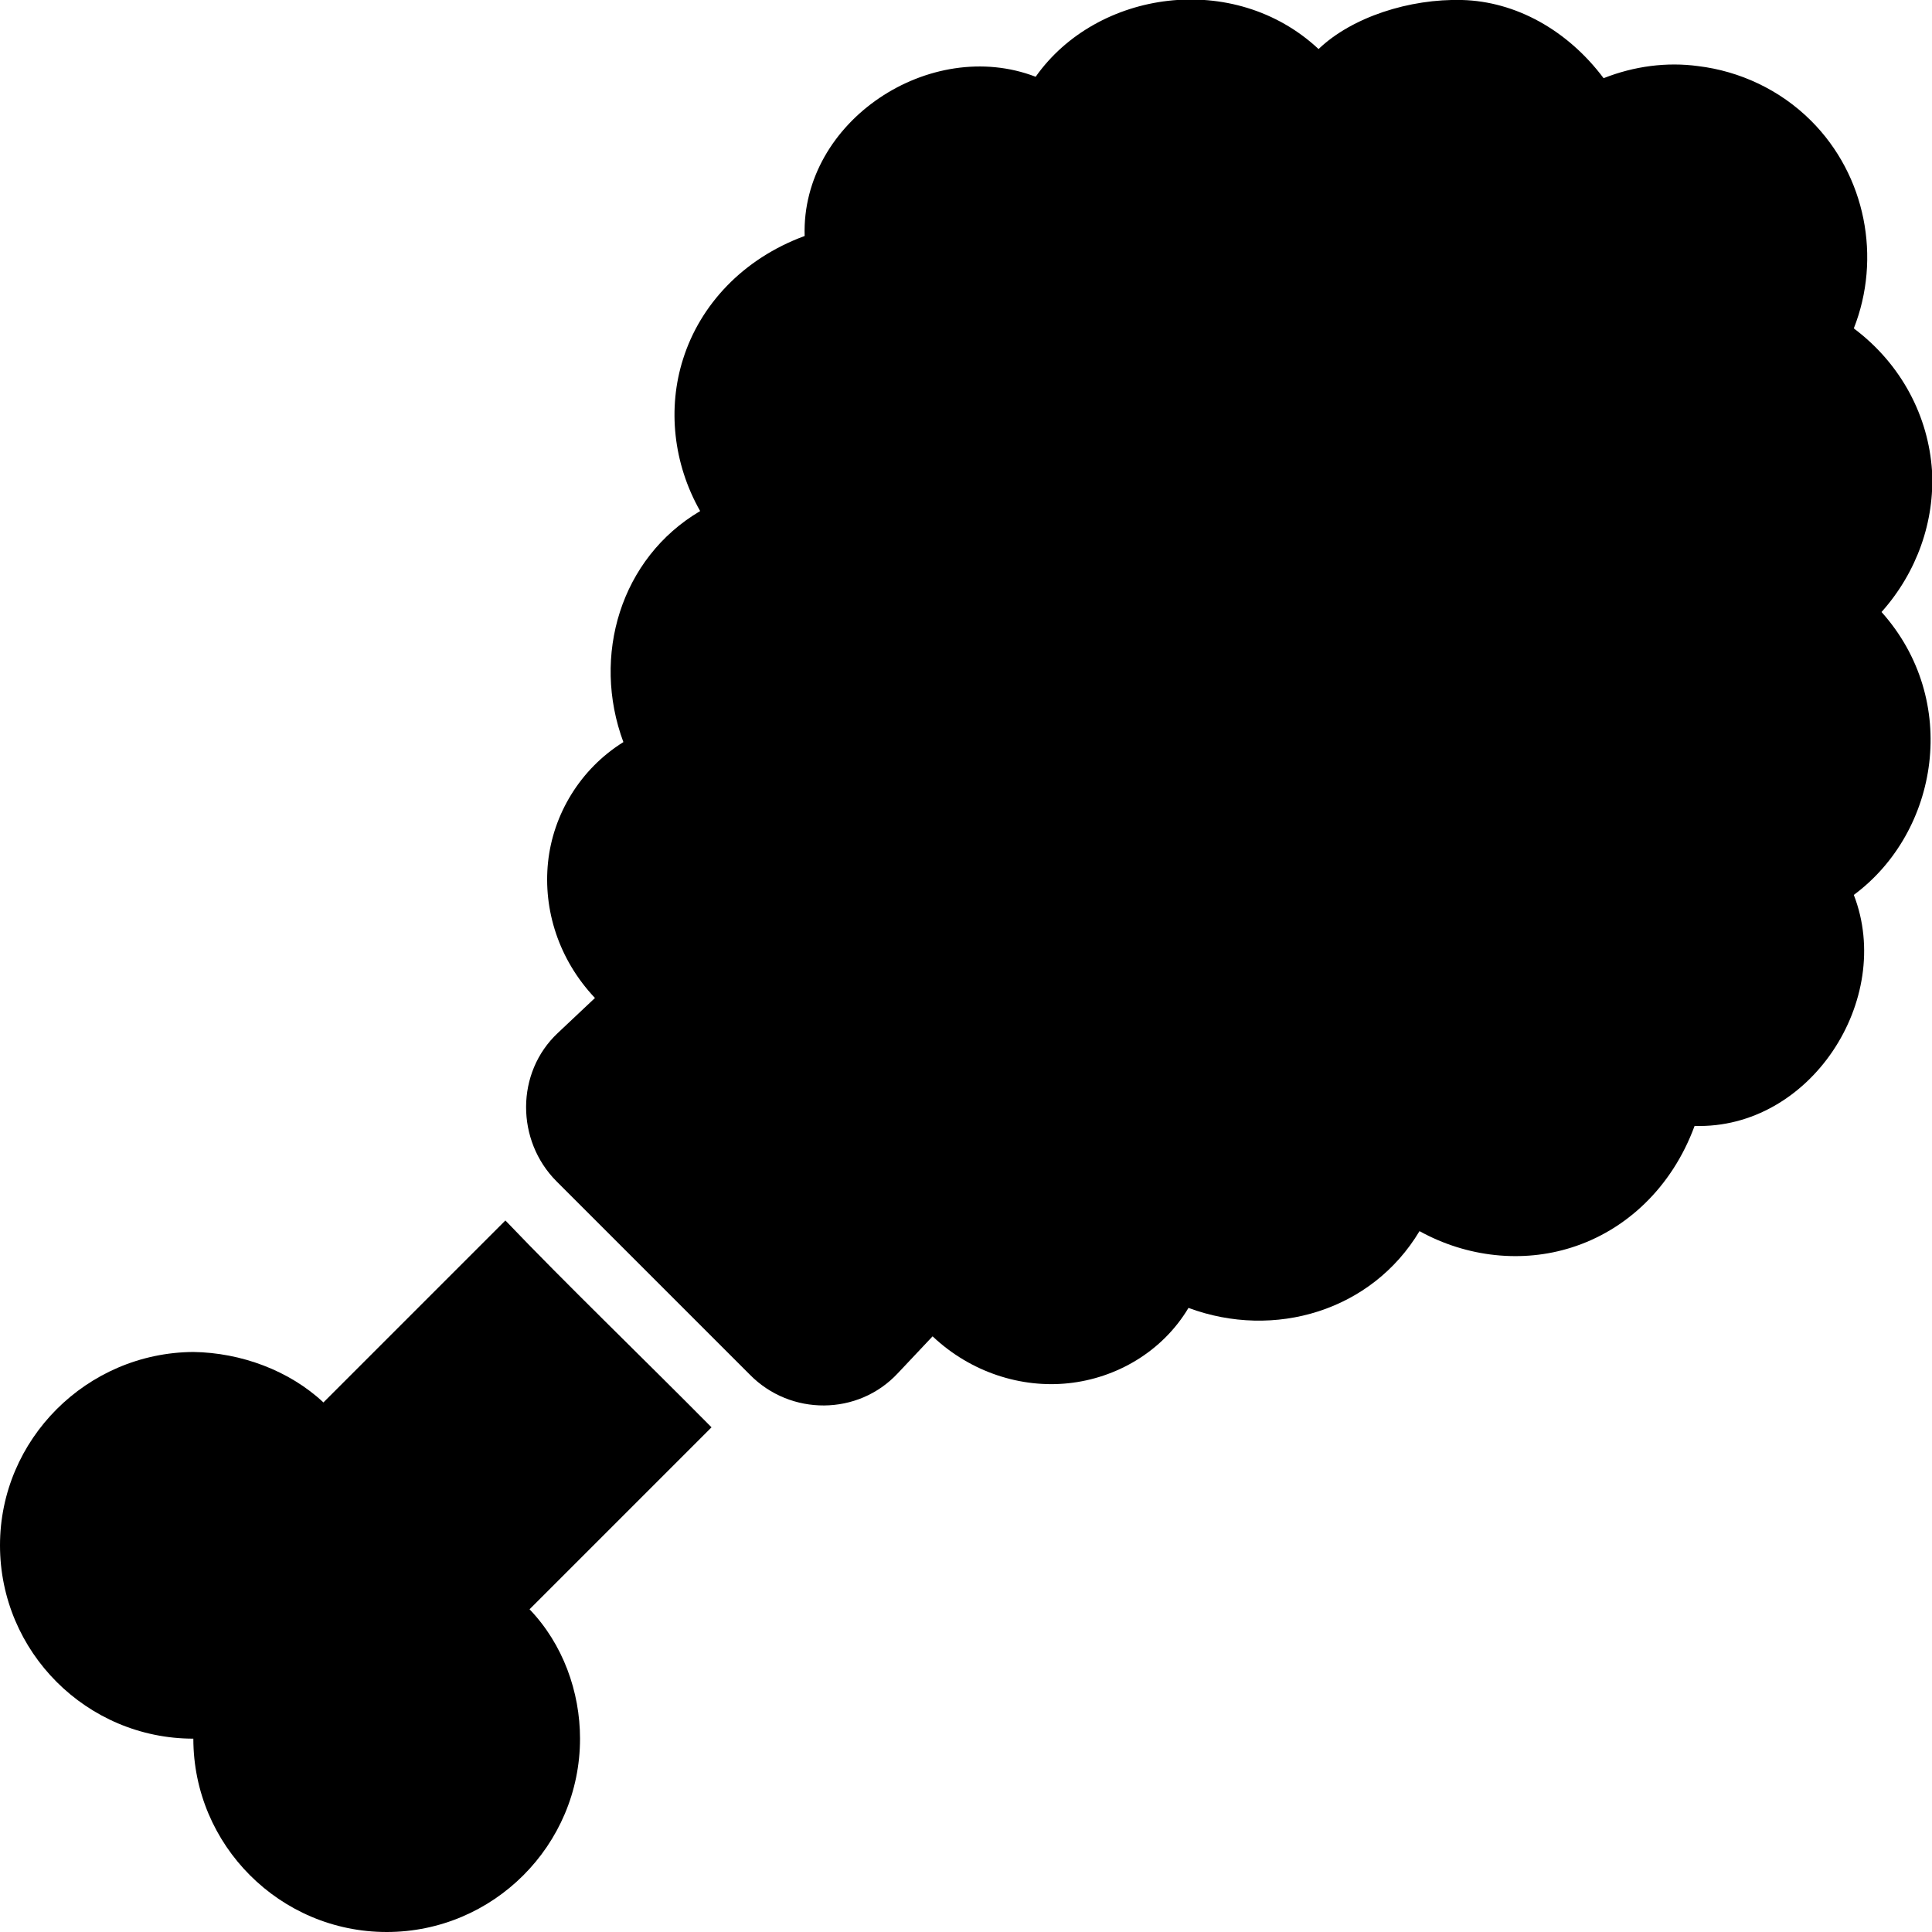
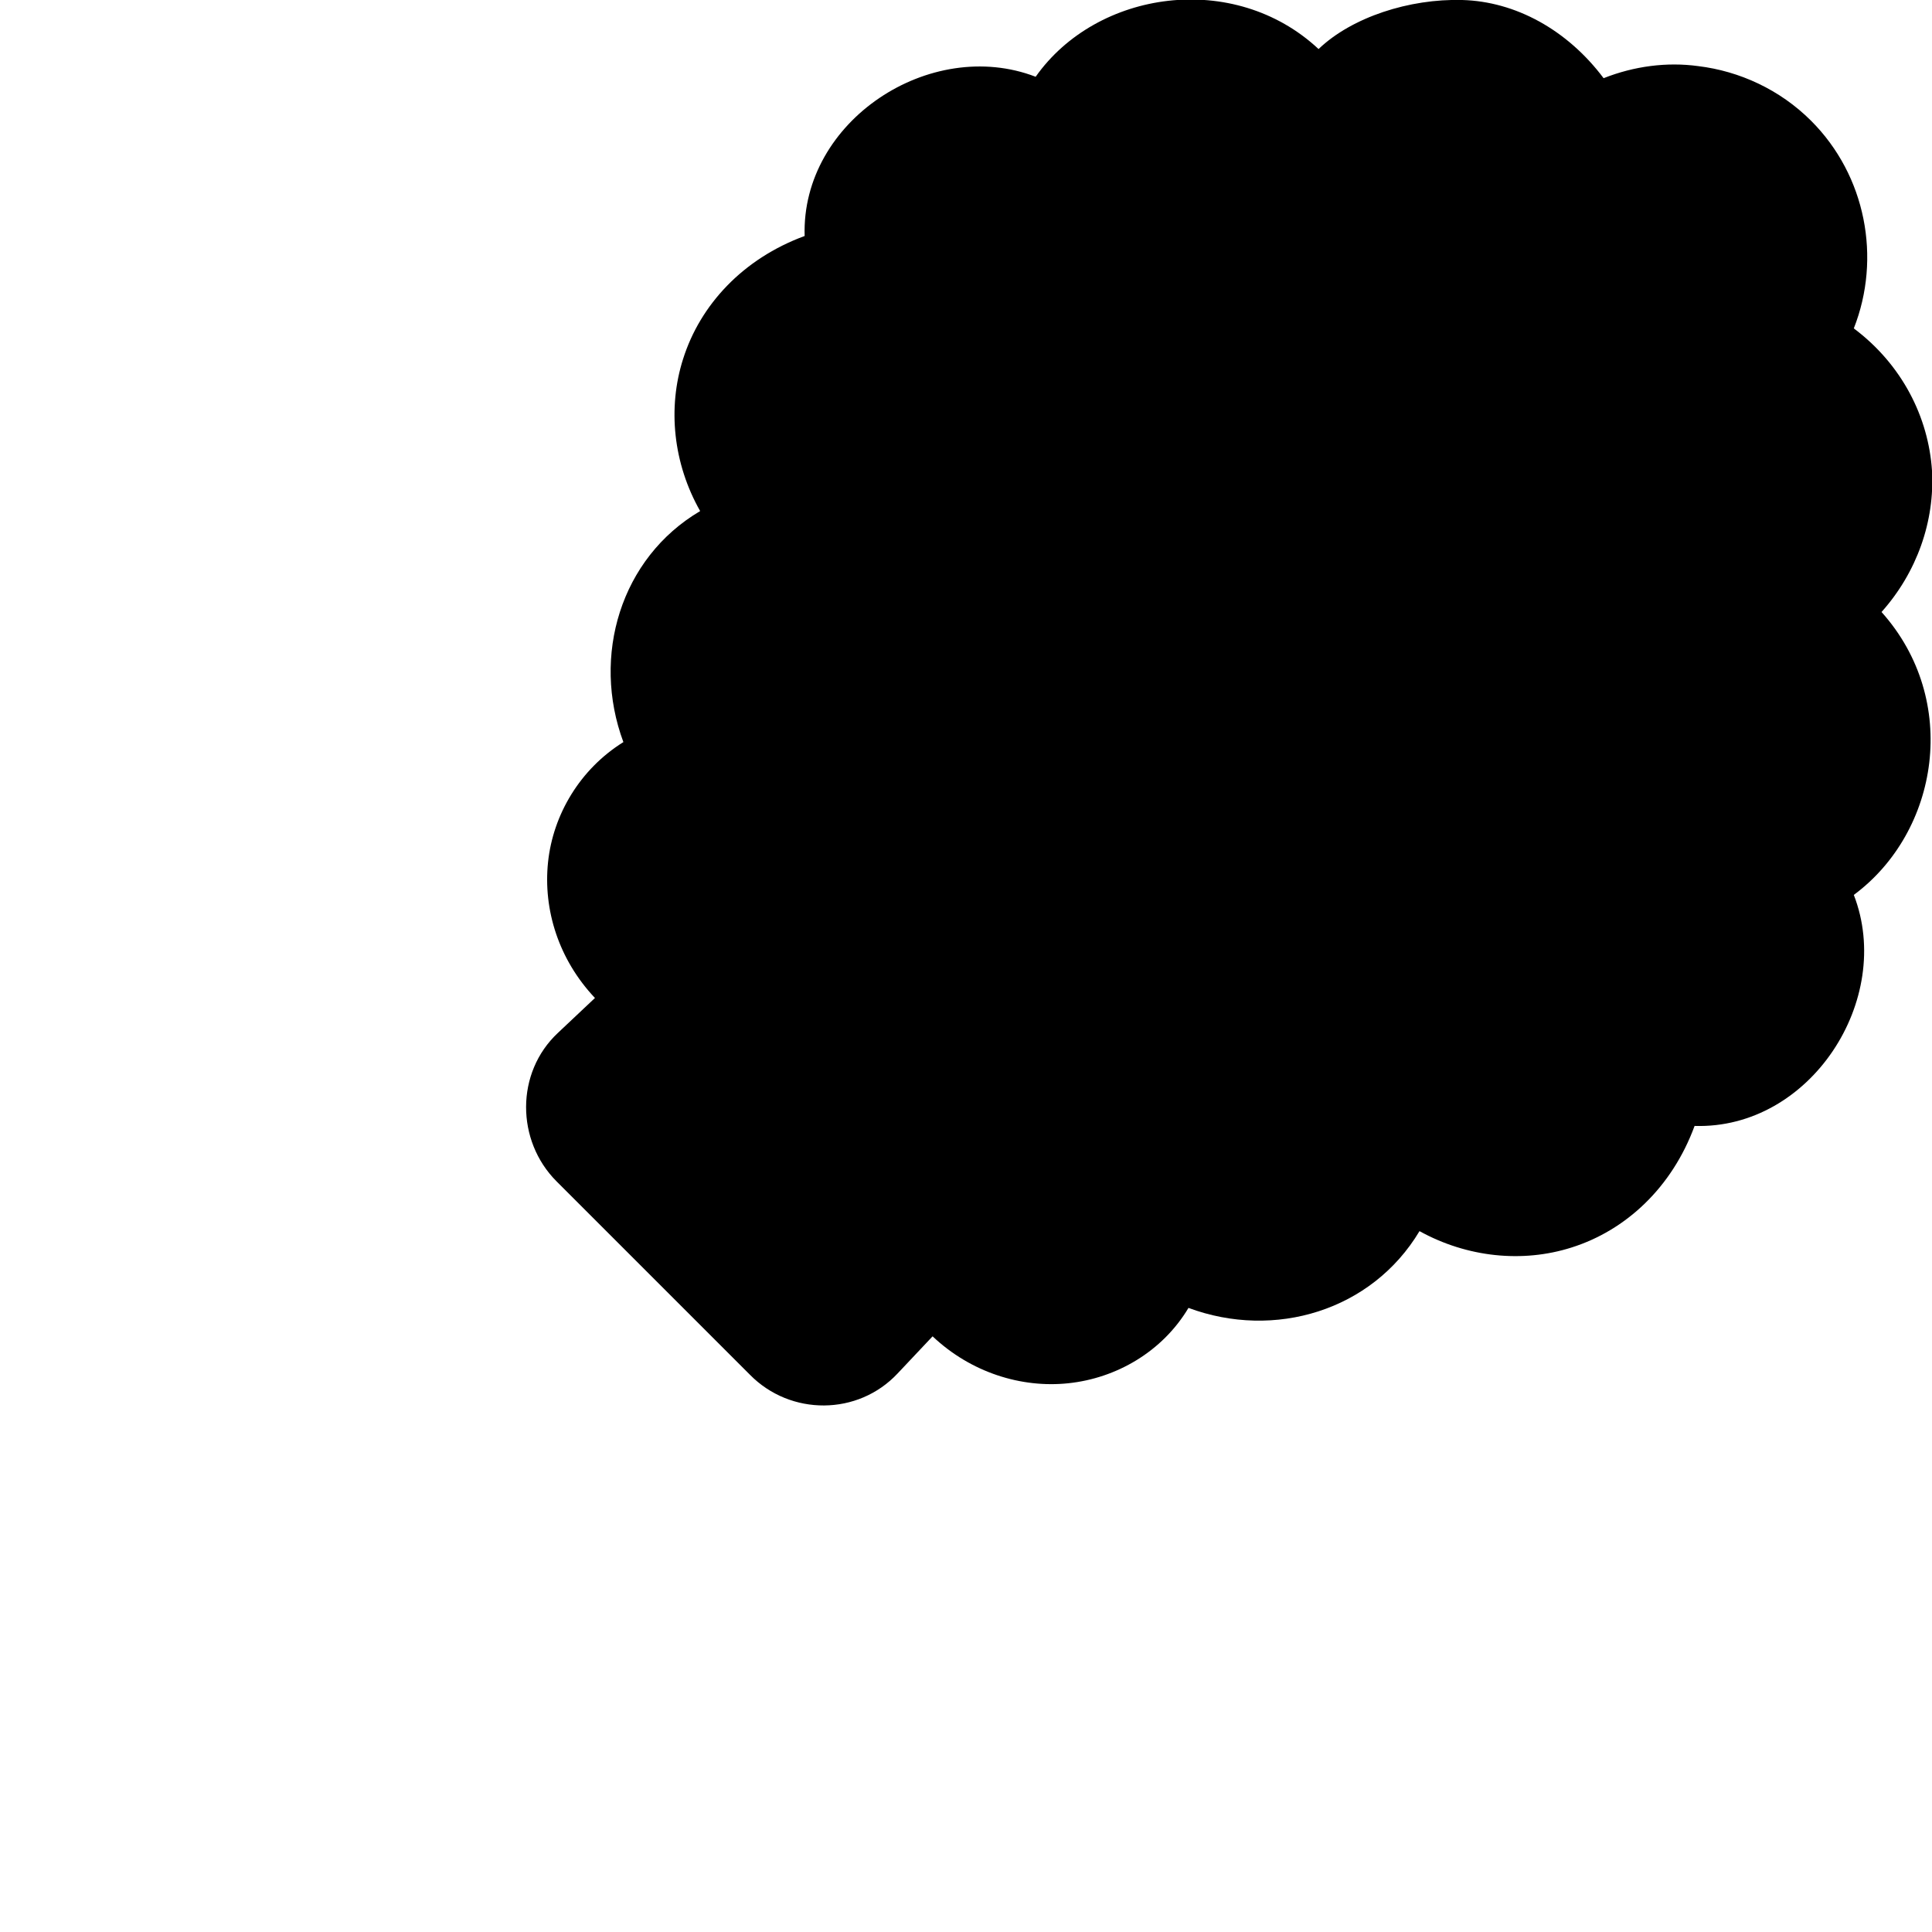
<svg xmlns="http://www.w3.org/2000/svg" viewBox="0 0 27.18 27.18" data-name="Ebene 1" id="Ebene_1">
  <g id="layer1">
-     <path d="M10.01,20.08c-.99-1-2.05-2.02-2.9-2.91l-2.56,2.56c-.48-.45-1.16-.7-1.83-.71C1.22,19.03,0,20.25,0,21.74,0,23.24,1.22,24.46,2.72,24.46c0,1.5,1.22,2.72,2.72,2.72s2.72-1.22,2.72-2.72c0-.66-.24-1.33-.71-1.82l2.56-2.56Z" id="path4935" />
    <path d="M26.47,8.61c1.11,1.24.81,3.09-.39,3.98.57,1.47-.61,3.3-2.24,3.25-.32.87-.97,1.47-1.73,1.71-.69.22-1.47.14-2.14-.23-.67,1.12-2.04,1.53-3.25,1.08-.37.62-1.02.99-1.69,1.06-.66.07-1.37-.15-1.91-.66l-.49.52c-.56.6-1.51.6-2.08.02l-2.72-2.72c-.57-.57-.58-1.53.02-2.09l.52-.49c-.51-.54-.73-1.24-.66-1.91.07-.67.45-1.31,1.06-1.69-.45-1.21-.04-2.59,1.08-3.25-.38-.67-.46-1.45-.24-2.14.24-.76.84-1.41,1.71-1.73-.05-1.62,1.77-2.81,3.25-2.24.86-1.22,2.79-1.5,3.98-.39C19.02.24,19.83-.02,20.57,0c.75.02,1.48.42,1.99,1.1.43-.17.89-.23,1.33-.17.58.07,1.15.33,1.59.77.77.77.99,1.93.6,2.92.68.51,1.05,1.25,1.1,2,.04.71-.21,1.43-.71,1.99Z" />
  </g>
</svg>